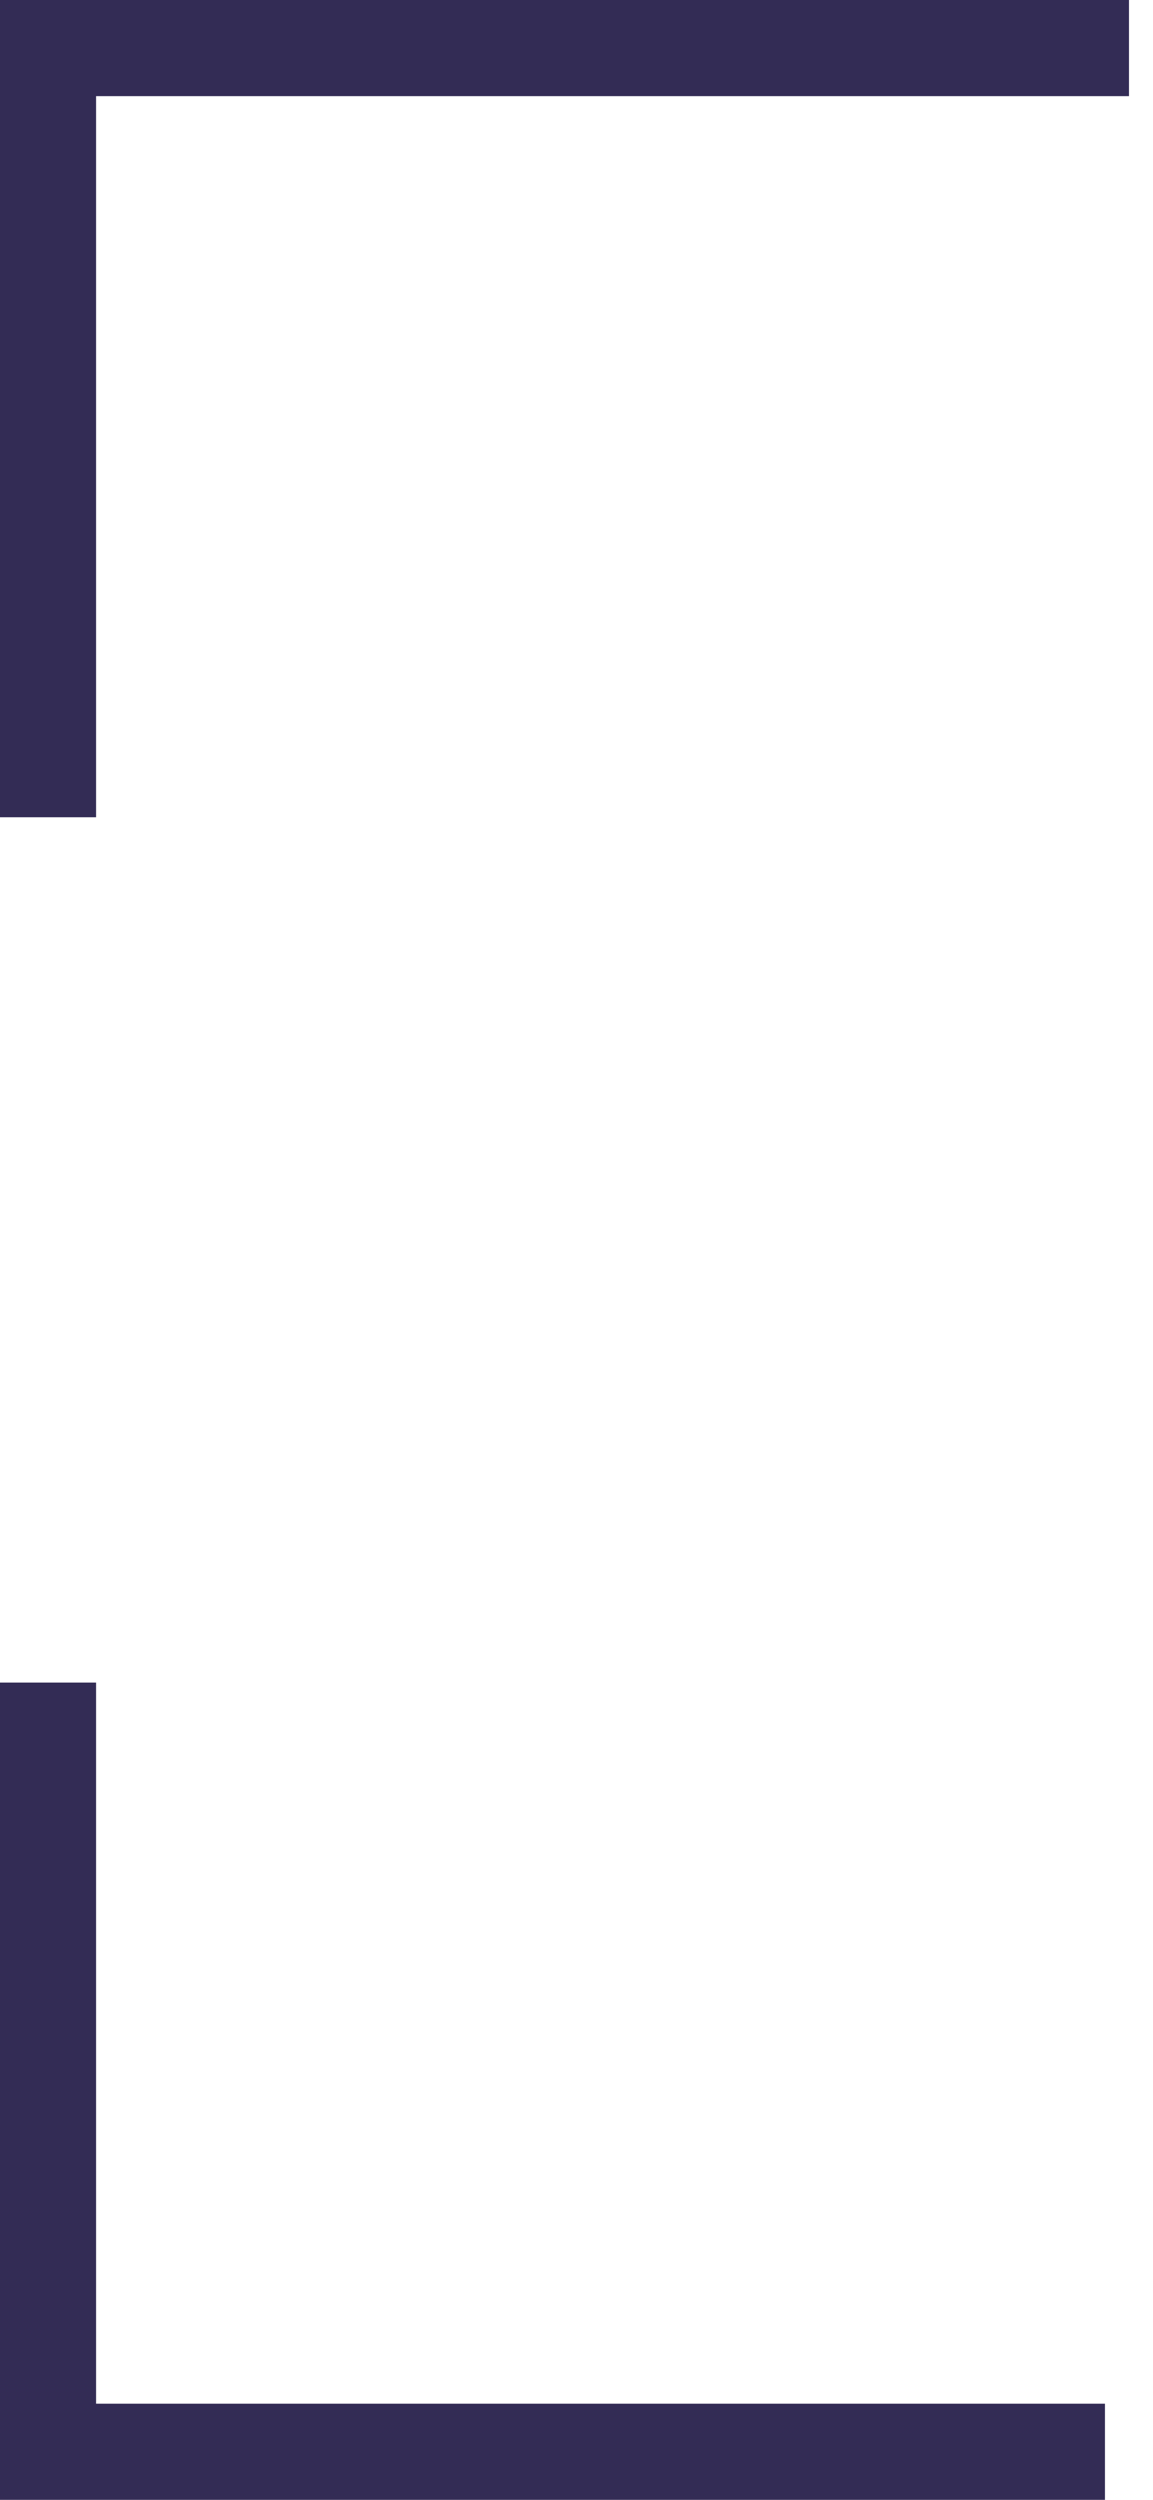
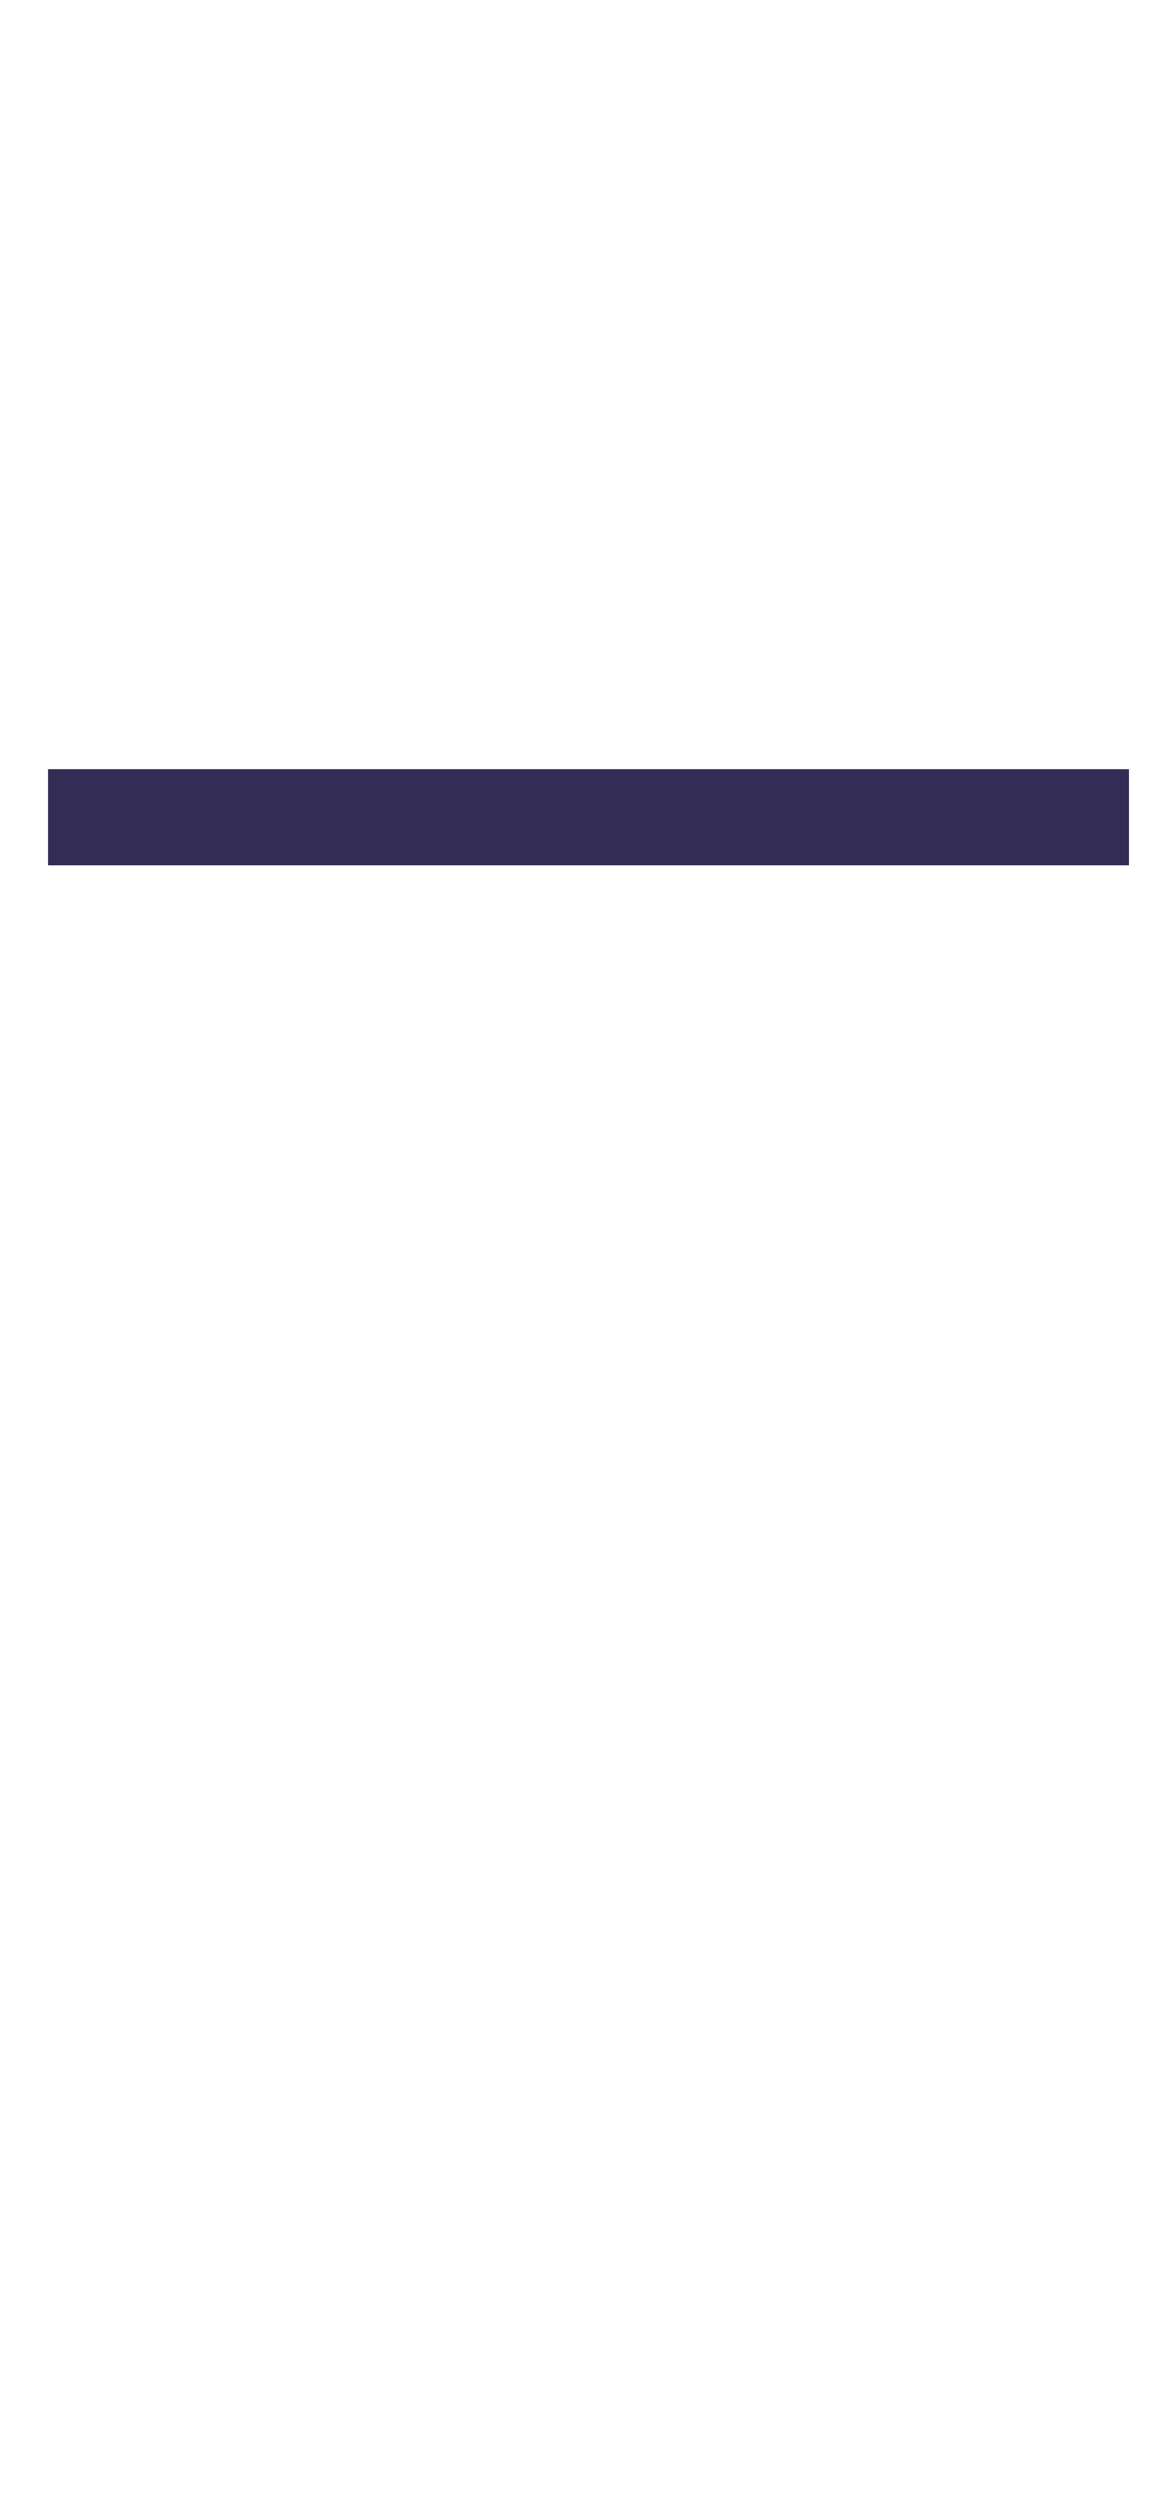
<svg xmlns="http://www.w3.org/2000/svg" width="24" height="52" viewBox="0 0 24 52" fill="none">
-   <path d="M1 17V1H23.5" stroke="#332C55" stroke-width="2" />
-   <path d="M1 35V51H23" stroke="#332C55" stroke-width="2" />
+   <path d="M1 17H23.5" stroke="#332C55" stroke-width="2" />
</svg>